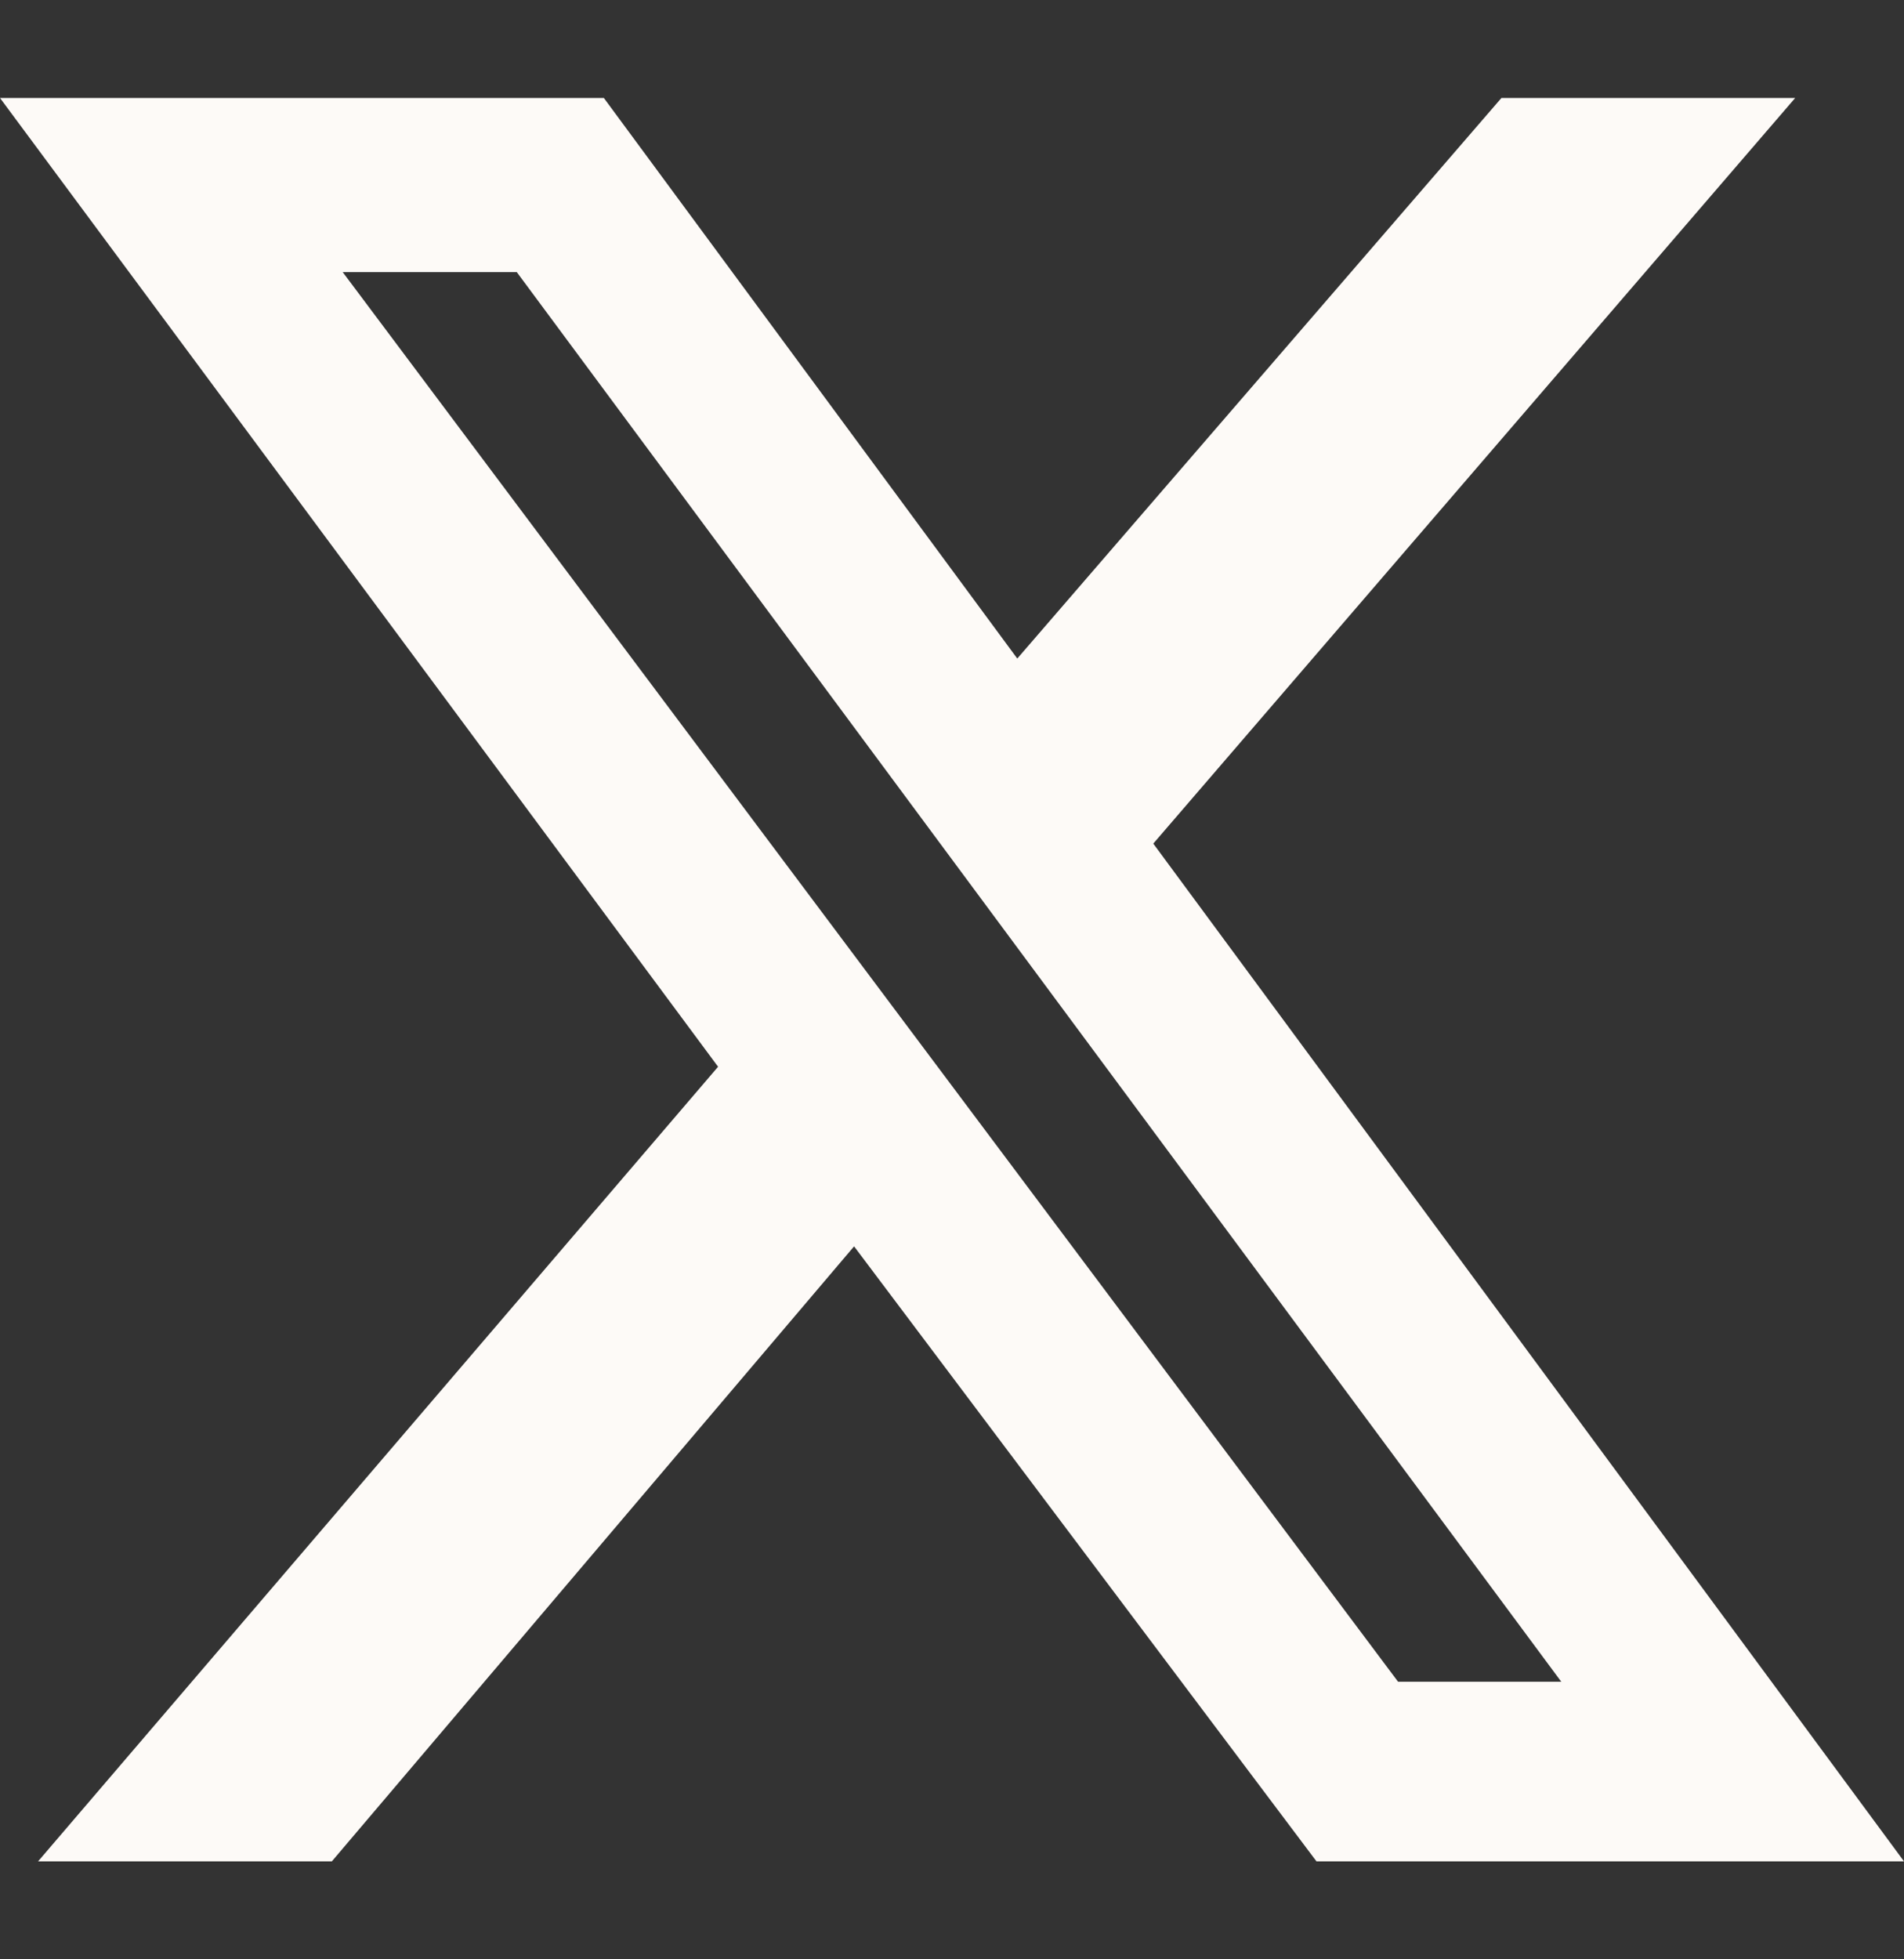
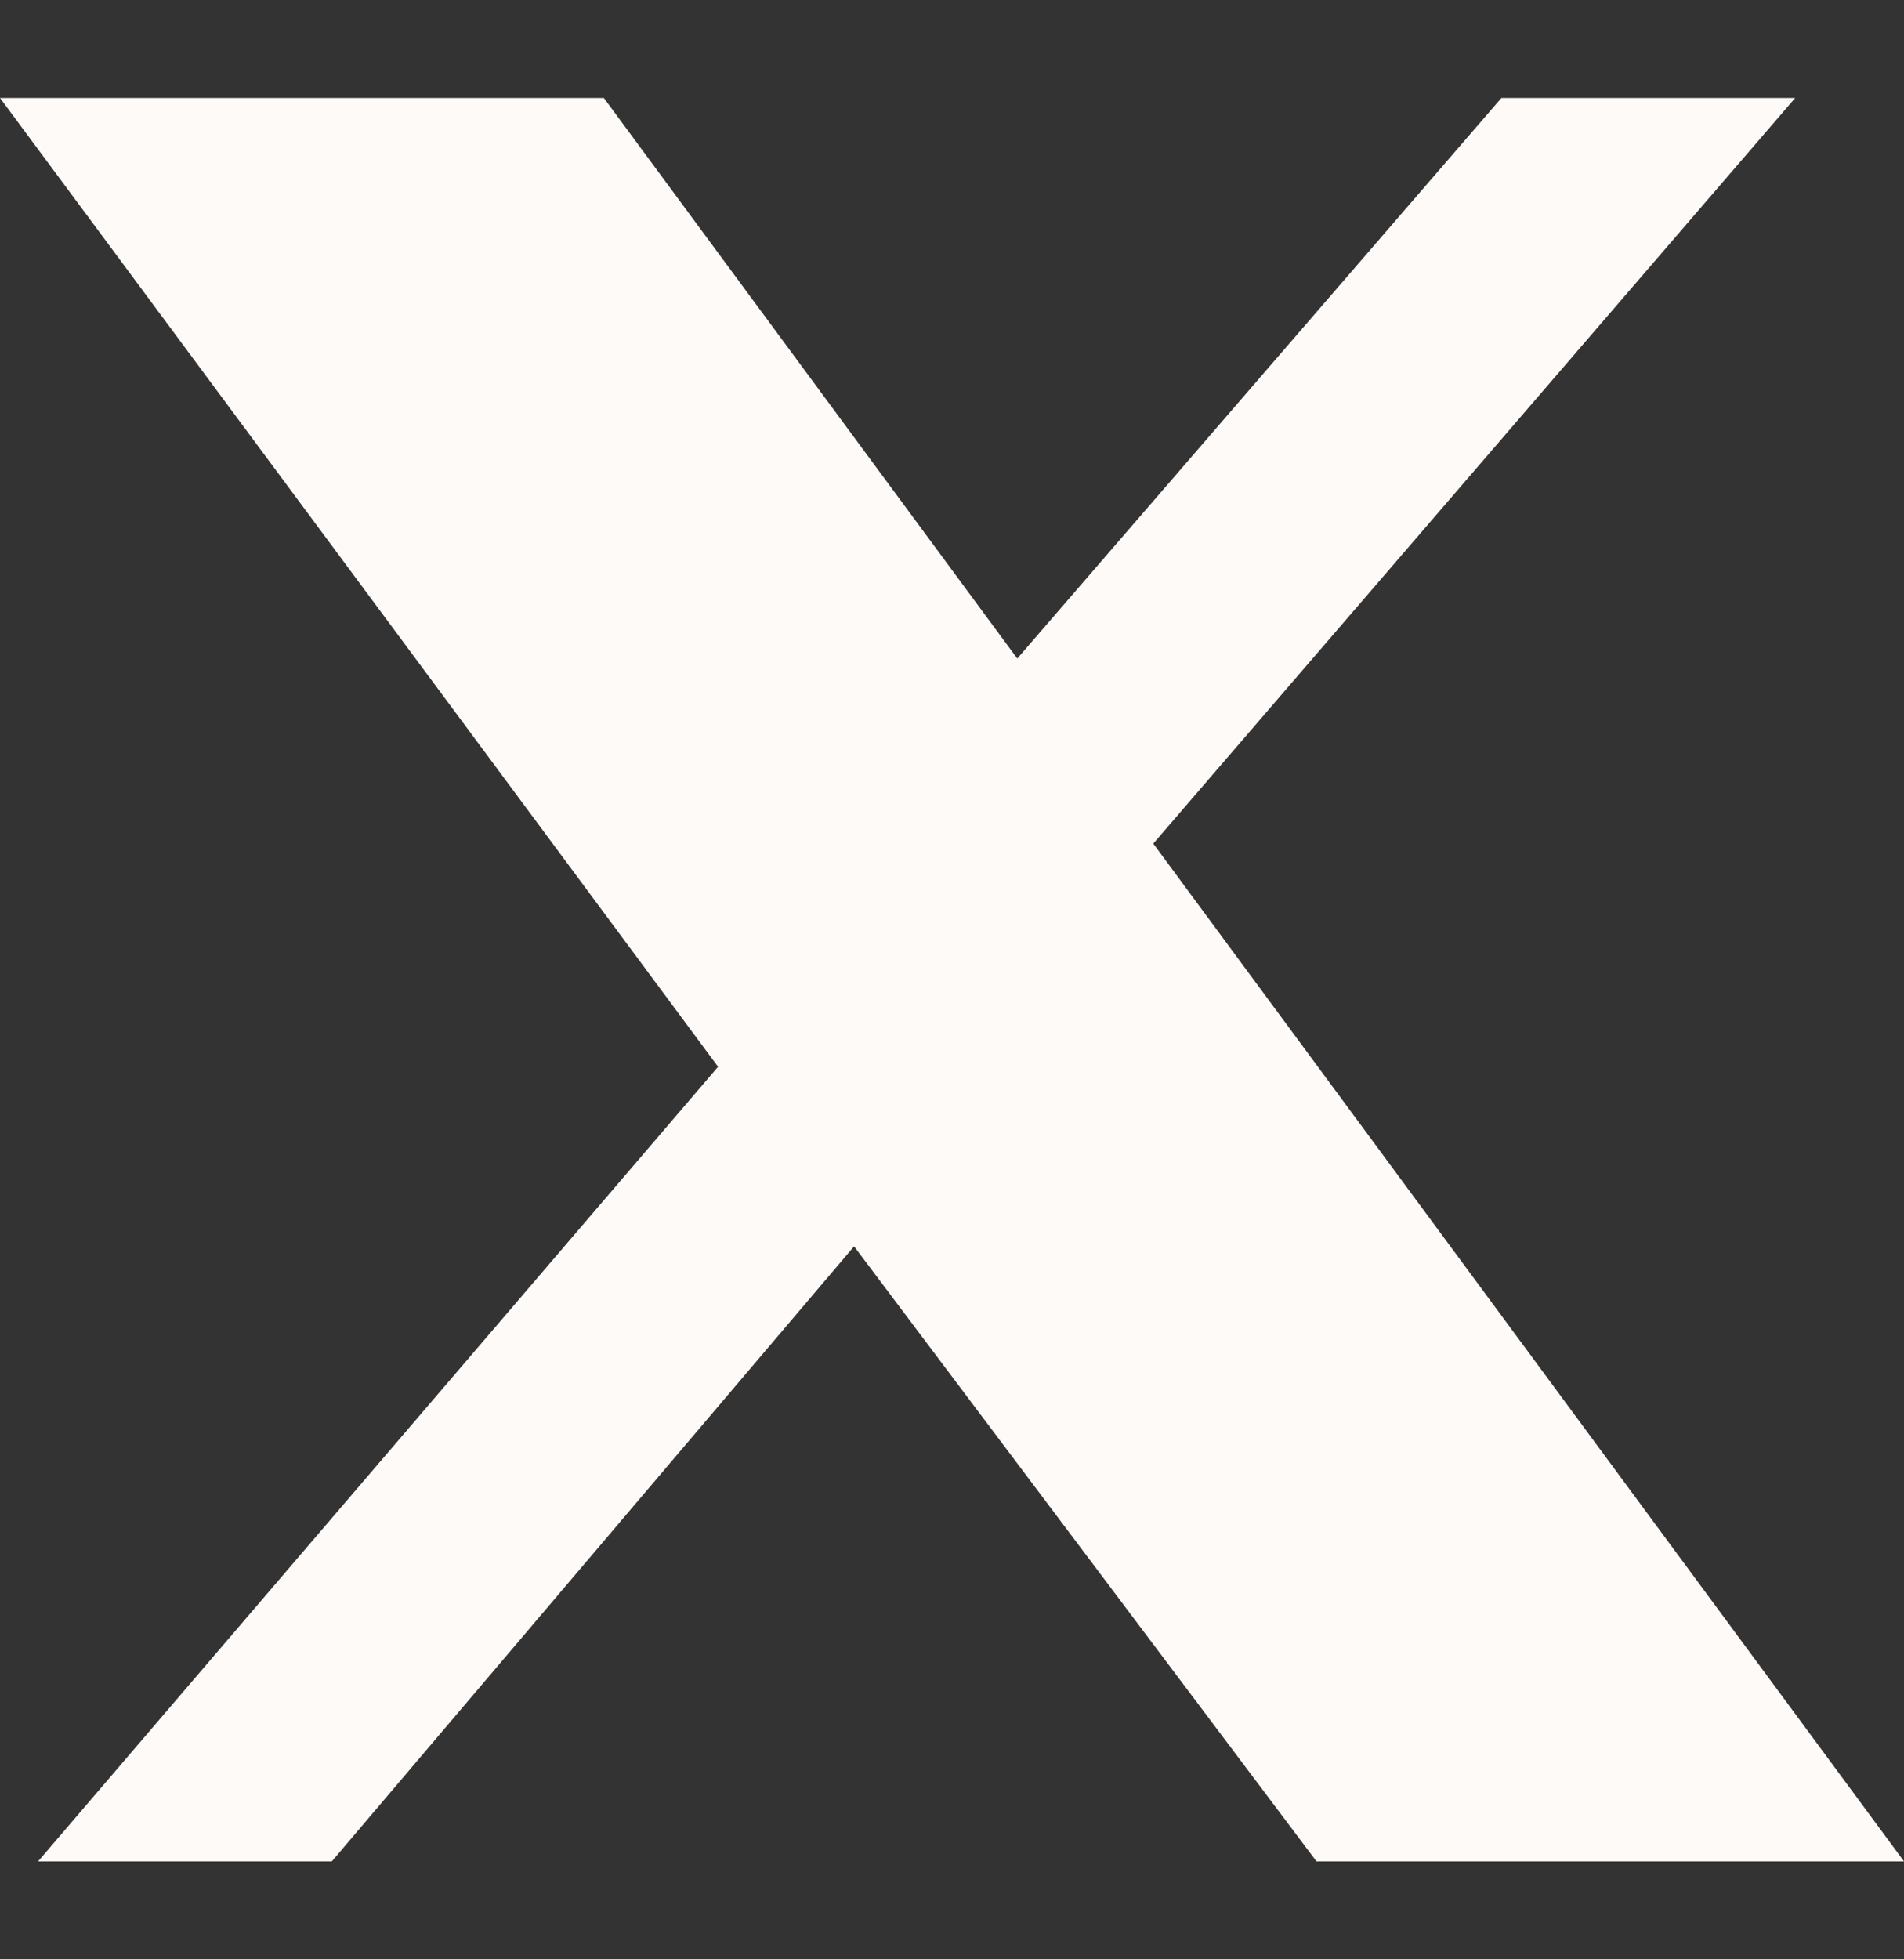
<svg xmlns="http://www.w3.org/2000/svg" id="Livello_1" x="0px" y="0px" viewBox="0 0 35 36" style="enable-background:new 0 0 35 36;" xml:space="preserve">
  <rect x="0" y="0" width="35" height="36" fill="#333333" stroke="none" />
  <style type="text/css">	.st0{fill:#FDFAF7;}</style>
-   <path class="st0" d="M27.6,1.8h5.4L21.2,15.5L35,34.2H24.2l-8.5-11.3L6.1,34.2H0.7l12.5-14.6L0,1.8h11.1l7.6,10.3L27.6,1.8z  M25.7,30.9h3L9.5,5H6.3L25.7,30.9z" />
+   <path class="st0" d="M27.6,1.8h5.4L21.2,15.5L35,34.2H24.2l-8.5-11.3L6.1,34.2H0.7l12.5-14.6L0,1.8h11.1l7.6,10.3L27.6,1.8z  M25.7,30.9h3H6.3L25.7,30.9z" />
</svg>